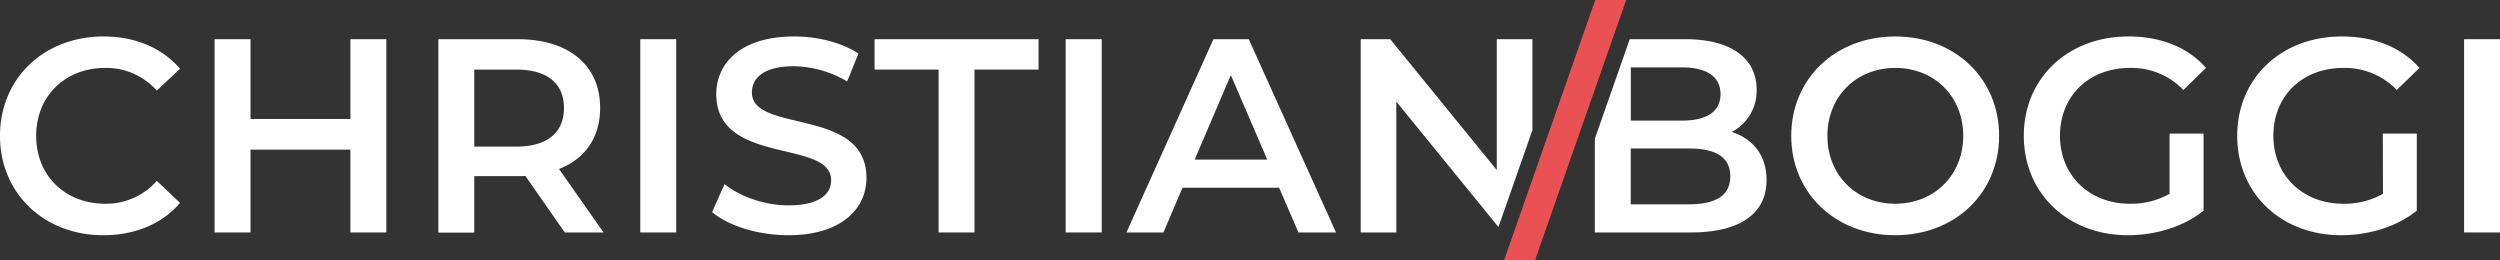
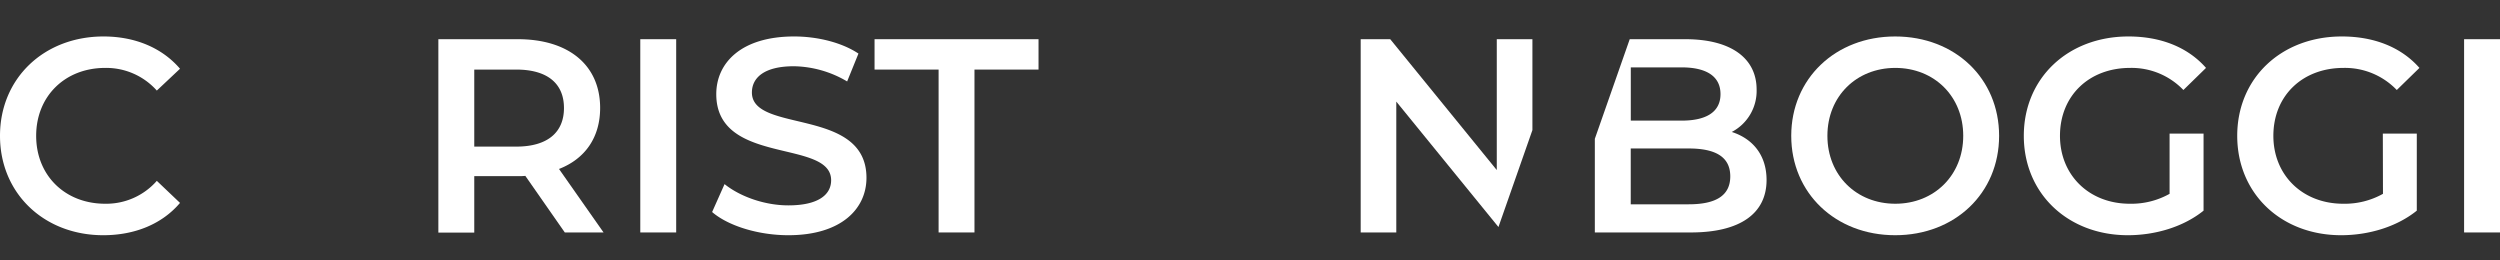
<svg xmlns="http://www.w3.org/2000/svg" id="Livello_1" data-name="Livello 1" viewBox="0 0 841.89 87.58">
  <rect x="0" y="0" width="841.89" height="87.58" fill="#333333" stroke="none" />
  <defs>
    <style>.cls-1{fill:#fff;}.cls-2{fill:#ea5153;}</style>
  </defs>
  <title>logo_neg</title>
  <path class="cls-1" d="M0,45.74C0,26.31,14.88,12.28,34.86,12.28c10.6,0,19.71,3.81,25.76,10.87L52.81,30.5a22.84,22.84,0,0,0-17.39-7.63c-13.48,0-23.24,9.48-23.24,22.87s9.76,22.87,23.24,22.87A22.64,22.64,0,0,0,52.81,60.9l7.81,7.43c-6,7.07-15.16,10.88-25.85,10.88C14.88,79.21,0,65.18,0,45.74Z" />
-   <path class="cls-1" d="M130.1,13.2V78.28H118V50.39H84.36V78.28H72.27V13.2H84.36V40.07H118V13.2Z" />
  <path class="cls-1" d="M190.2,78.28,176.91,59.23a23.49,23.49,0,0,1-2.51.09H159.71v19H147.62V13.2H174.4c17.1,0,27.7,8.74,27.7,23.15,0,9.86-5,17.11-13.85,20.55l15,21.38ZM173.84,23.43H159.71V49.37h14.13c10.6,0,16.08-4.83,16.08-13S184.44,23.43,173.84,23.43Z" />
  <path class="cls-1" d="M215.62,13.2h12.09V78.28H215.62Z" />
  <path class="cls-1" d="M239.81,71.4,244,62c5.21,4.19,13.48,7.16,21.48,7.16,10.13,0,14.41-3.62,14.41-8.46,0-14-38.68-4.83-38.68-29,0-10.5,8.37-19.42,26.22-19.42,7.81,0,16,2,21.66,5.76l-3.81,9.39a36.17,36.17,0,0,0-17.94-5.12c-10.05,0-14.13,3.91-14.13,8.84,0,13.85,38.58,4.83,38.58,28.73,0,10.41-8.46,19.33-26.31,19.33C255.33,79.21,245.2,76.05,239.81,71.4Z" />
  <path class="cls-1" d="M316.08,23.43H294.51V13.2h55.22V23.43H328.16V78.28H316.08Z" />
-   <path class="cls-1" d="M358.87,13.2H371V78.28H358.87Z" />
-   <path class="cls-1" d="M430.75,63.22H398.21L391.8,78.28H379.34L408.63,13.2h11.9l29.38,65.08H437.26Zm-4-9.48L414.49,25.29,402.31,53.74Z" />
  <polygon class="cls-1" points="516.05 43.81 516.05 13.2 504.05 13.2 504.05 57.27 468.17 13.2 458.22 13.2 458.22 78.28 470.21 78.28 470.21 34.21 504.61 76.45 516.05 43.81" />
-   <path class="cls-2" d="M537.21,0h10.42L516.94,87.58H506.53Z" />
  <path class="cls-1" d="M603.21,45.74c0-19.24,14.88-33.46,35-33.46s35,14.12,35,33.46-14.88,33.47-35,33.47S603.21,65,603.21,45.74Zm57.92,0c0-13.29-9.76-22.87-22.87-22.87s-22.87,9.58-22.87,22.87,9.76,22.87,22.87,22.87S661.13,59,661.13,45.74Z" />
  <path class="cls-1" d="M730.62,45h11.44V70.94c-6.79,5.48-16.27,8.27-25.48,8.27-20.17,0-35.05-14-35.05-33.47s14.88-33.46,35.24-33.46c10.88,0,20,3.62,26.12,10.59l-7.62,7.44a24.16,24.16,0,0,0-17.94-7.44c-13.85,0-23.62,9.39-23.62,22.87,0,13.21,9.77,22.87,23.53,22.87a26.34,26.34,0,0,0,13.38-3.34Z" />
  <path class="cls-1" d="M802.43,45h11.44V70.94c-6.79,5.48-16.27,8.27-25.47,8.27-20.18,0-35-14-35-33.47s14.87-33.46,35.23-33.46c10.88,0,20,3.62,26.13,10.59l-7.63,7.44a24.16,24.16,0,0,0-17.94-7.44c-13.85,0-23.62,9.39-23.62,22.87,0,13.21,9.77,22.87,23.53,22.87a26.34,26.34,0,0,0,13.38-3.34Z" />
  <path class="cls-1" d="M829.8,13.2h12.09V78.28H829.8Z" />
  <path class="cls-1" d="M583.18,44.44a15.59,15.59,0,0,0,8.37-14.31c0-10.33-8.37-16.93-24-16.93H548.82L537.07,46.74V78.28h32.35c16.74,0,25.48-6.5,25.48-17.66C594.9,52.16,590.16,46.67,583.18,44.44Zm-34-21.75h17.1c8.37,0,13.11,3,13.11,9s-4.74,8.93-13.11,8.93h-17.1ZM568.68,68.8H549.16V50h19.52c9.11,0,14,2.88,14,9.39S577.79,68.8,568.68,68.8Z" />
</svg>